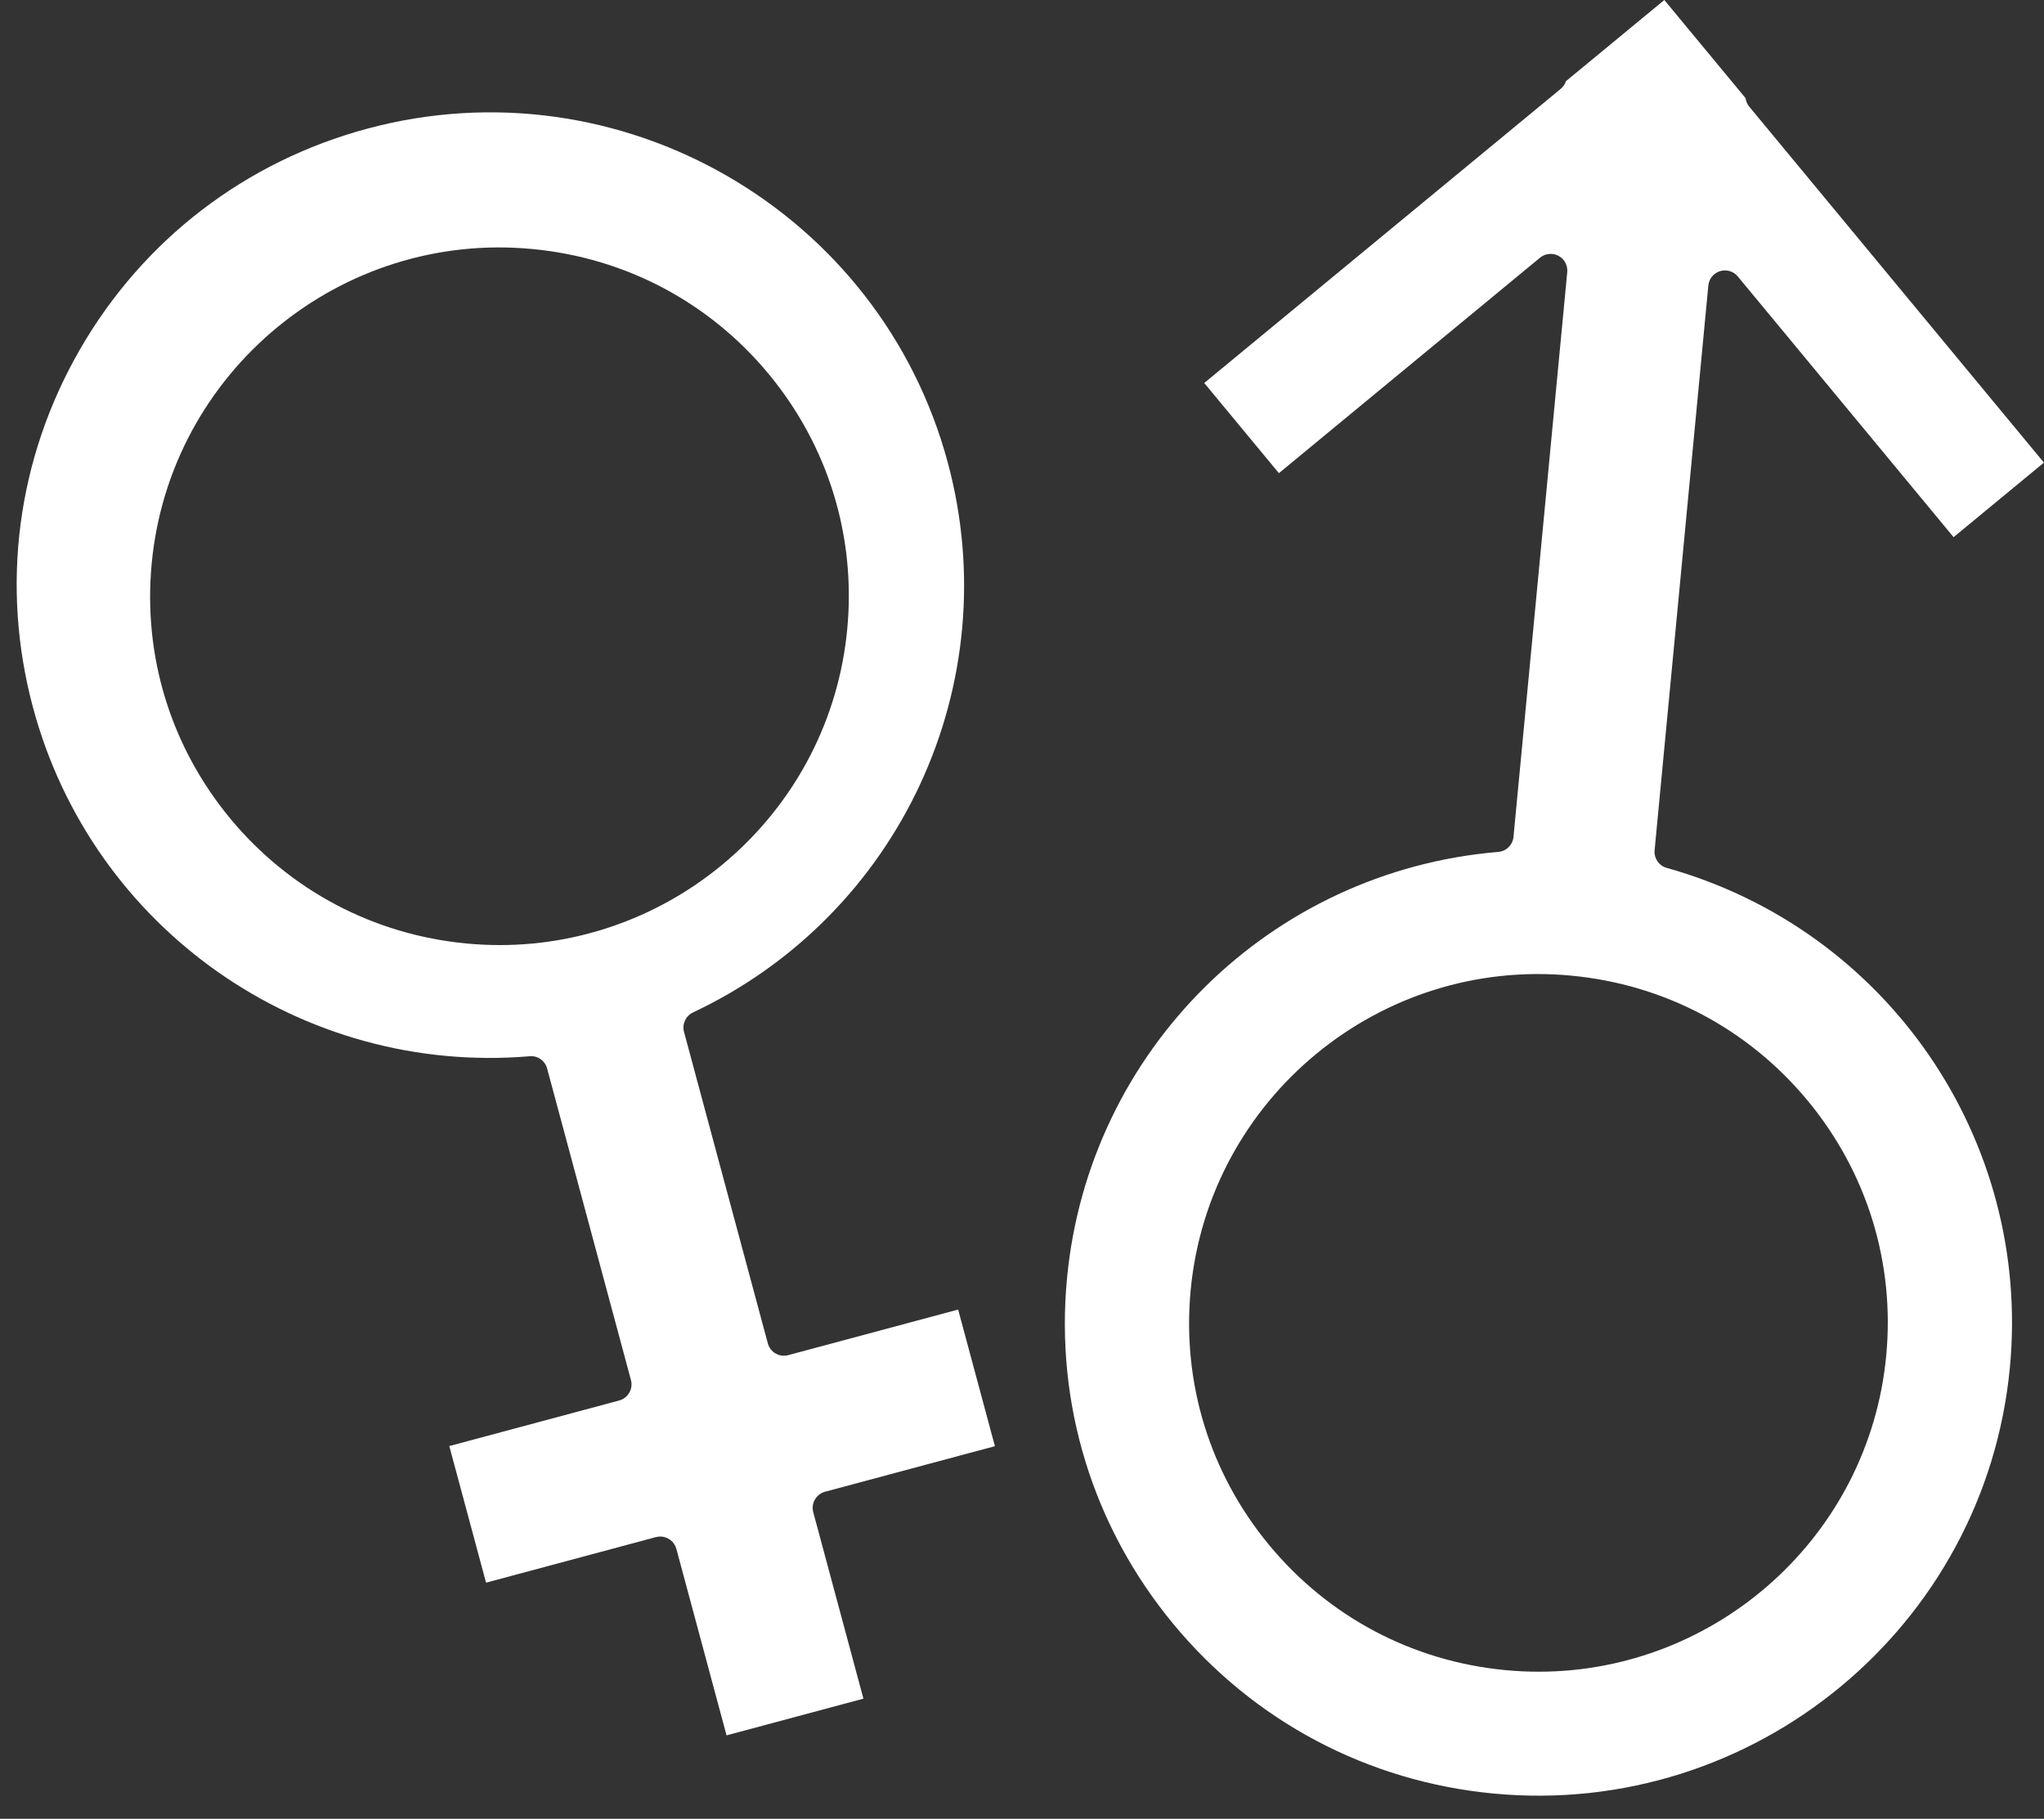
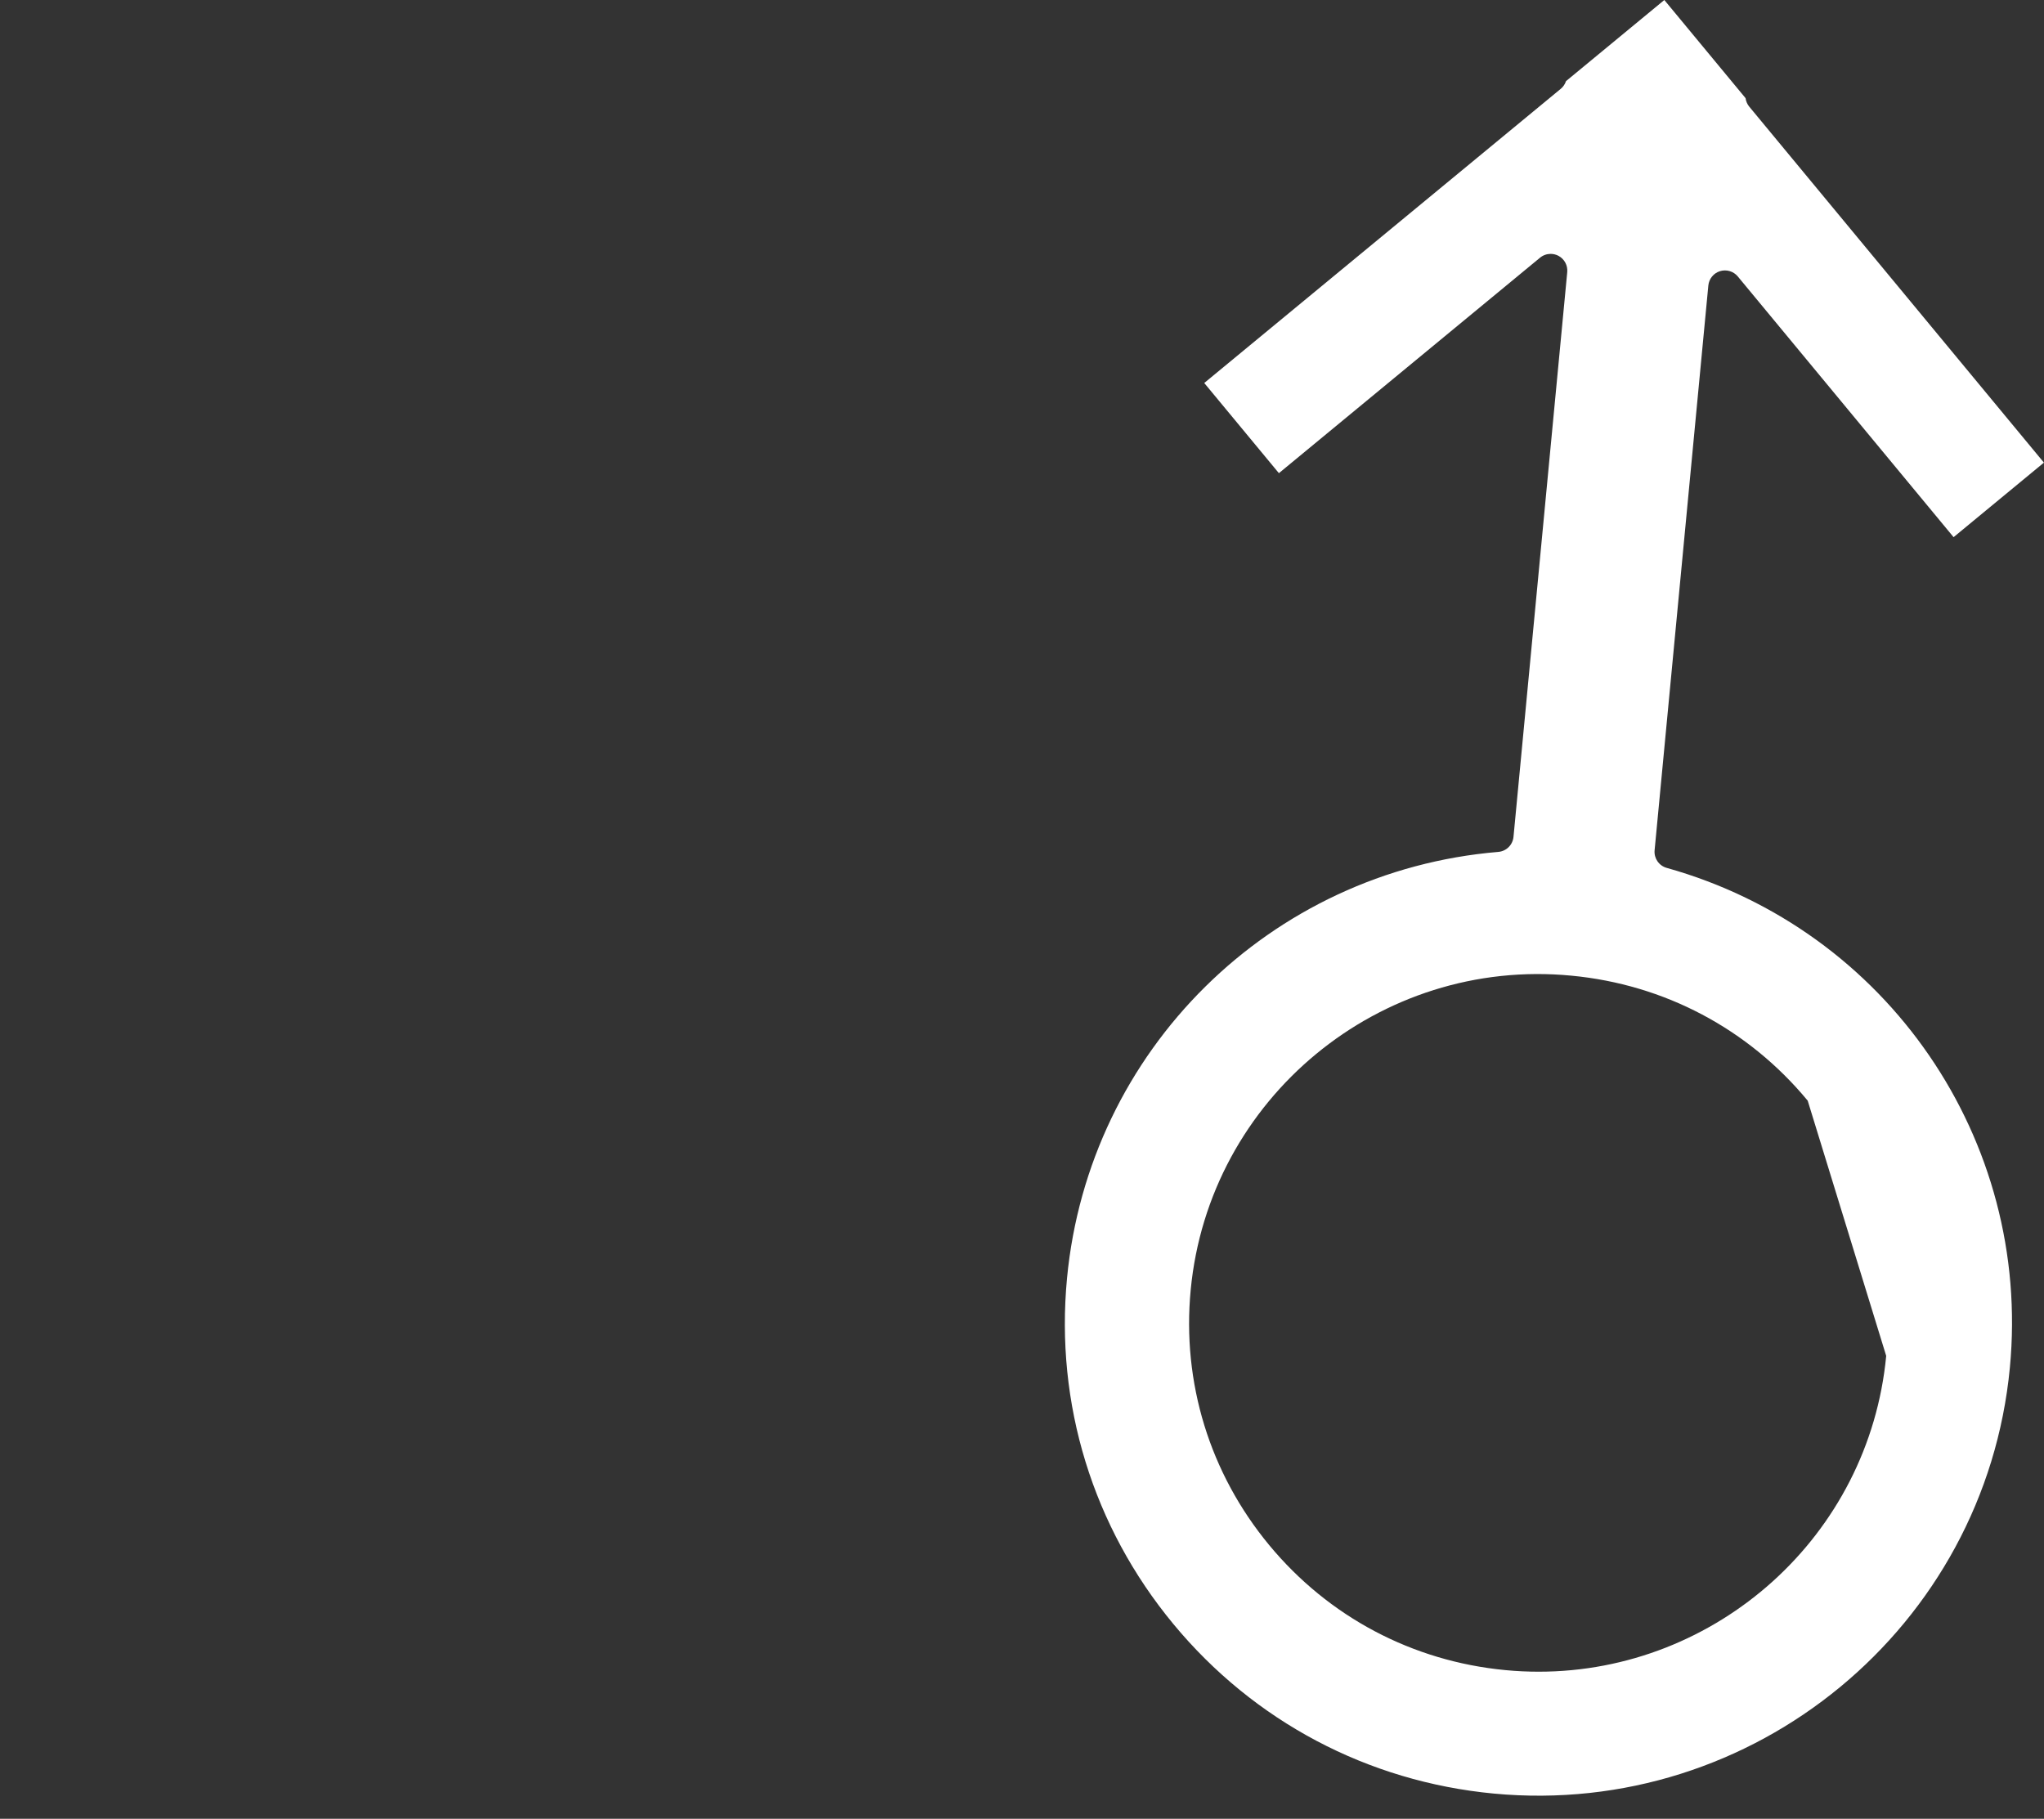
<svg xmlns="http://www.w3.org/2000/svg" fill="#ffffff" height="109.1" preserveAspectRatio="xMidYMid meet" version="1" viewBox="-1.0 0.0 122.6 109.1" width="122.6" zoomAndPan="magnify">
  <rect x="-1.0" y="0.0" width="122.6" height="109.1" fill="#333333" stroke="none" />
  <g id="change1_1">
-     <path d="M48.486,89.483l10.189-2.733l-2.205-8.195l-10.19,2.734c-0.537,0.145-1.082-0.173-1.225-0.706l-5.028-18.687 c-0.125-0.468,0.102-0.958,0.54-1.164c12.422-5.854,18.849-19.727,15.281-32.987C51.783,12.642,36.17,3.654,21.046,7.714 C13.719,9.68,7.597,14.377,3.808,20.939C0.019,27.502-0.983,35.145,0.985,42.46c3.568,13.261,16.097,22.048,29.782,20.9 c0.487-0.049,0.924,0.27,1.05,0.736l5.028,18.688c0.069,0.256,0.033,0.529-0.1,0.759c-0.132,0.23-0.351,0.398-0.607,0.467 l-10.189,2.733l2.205,8.194l10.19-2.733c0.087-0.023,0.174-0.034,0.26-0.034c0.441,0,0.845,0.294,0.965,0.74l3.01,11.187 l8.21-2.203l-3.01-11.185c-0.069-0.256-0.033-0.529,0.1-0.759C48.011,89.72,48.23,89.552,48.486,89.483z M28.975,56.691 c-0.661,0-1.327-0.031-1.998-0.096c-5.571-0.527-10.603-3.191-14.169-7.498C9.243,44.789,7.571,39.353,8.1,33.789 c1.092-11.483,11.337-19.952,22.84-18.85c5.572,0.528,10.604,3.191,14.169,7.499s5.238,9.744,4.708,15.308 C48.789,48.562,39.642,56.691,28.975,56.691z" fill="inherit" />
-     <path d="M98.97,52.061c-0.466-0.13-0.772-0.576-0.726-1.058l3.223-33.877c0.039-0.402,0.315-0.742,0.702-0.861 c0.385-0.117,0.807,0.007,1.064,0.318l12.944,15.639l5.418-4.471L103.922,6.399c-0.124-0.15-0.198-0.328-0.222-0.511L98.827,0 l-5.898,4.867c-0.059,0.179-0.167,0.339-0.313,0.46L71.231,22.974l4.478,5.409l15.663-12.925c0.183-0.151,0.409-0.229,0.636-0.229 c0.16,0,0.321,0.038,0.469,0.116c0.357,0.19,0.565,0.576,0.527,0.979L89.78,50.201c-0.046,0.481-0.43,0.861-0.912,0.901 C75.18,52.25,64.3,63.004,63,76.674c-0.717,7.541,1.549,14.909,6.382,20.748c4.833,5.839,11.655,9.449,19.208,10.166 c15.595,1.475,29.482-9.982,30.963-25.551C120.854,68.368,112.197,55.761,98.97,52.061z M112.135,81.334 c-1.029,10.815-10.175,18.944-20.843,18.944c-0.66,0-1.326-0.03-1.996-0.095c-5.572-0.528-10.604-3.191-14.169-7.499 c-3.566-4.308-5.238-9.744-4.709-15.308c1.093-11.486,11.344-19.958,22.84-18.85c5.572,0.528,10.604,3.191,14.169,7.499 C110.992,70.334,112.664,75.771,112.135,81.334z" fill="inherit" />
+     <path d="M98.97,52.061c-0.466-0.13-0.772-0.576-0.726-1.058l3.223-33.877c0.039-0.402,0.315-0.742,0.702-0.861 c0.385-0.117,0.807,0.007,1.064,0.318l12.944,15.639l5.418-4.471L103.922,6.399c-0.124-0.15-0.198-0.328-0.222-0.511L98.827,0 l-5.898,4.867c-0.059,0.179-0.167,0.339-0.313,0.46L71.231,22.974l4.478,5.409l15.663-12.925c0.183-0.151,0.409-0.229,0.636-0.229 c0.16,0,0.321,0.038,0.469,0.116c0.357,0.19,0.565,0.576,0.527,0.979L89.78,50.201c-0.046,0.481-0.43,0.861-0.912,0.901 C75.18,52.25,64.3,63.004,63,76.674c-0.717,7.541,1.549,14.909,6.382,20.748c4.833,5.839,11.655,9.449,19.208,10.166 c15.595,1.475,29.482-9.982,30.963-25.551C120.854,68.368,112.197,55.761,98.97,52.061z M112.135,81.334 c-1.029,10.815-10.175,18.944-20.843,18.944c-0.66,0-1.326-0.03-1.996-0.095c-5.572-0.528-10.604-3.191-14.169-7.499 c-3.566-4.308-5.238-9.744-4.709-15.308c1.093-11.486,11.344-19.958,22.84-18.85c5.572,0.528,10.604,3.191,14.169,7.499 z" fill="inherit" />
  </g>
</svg>